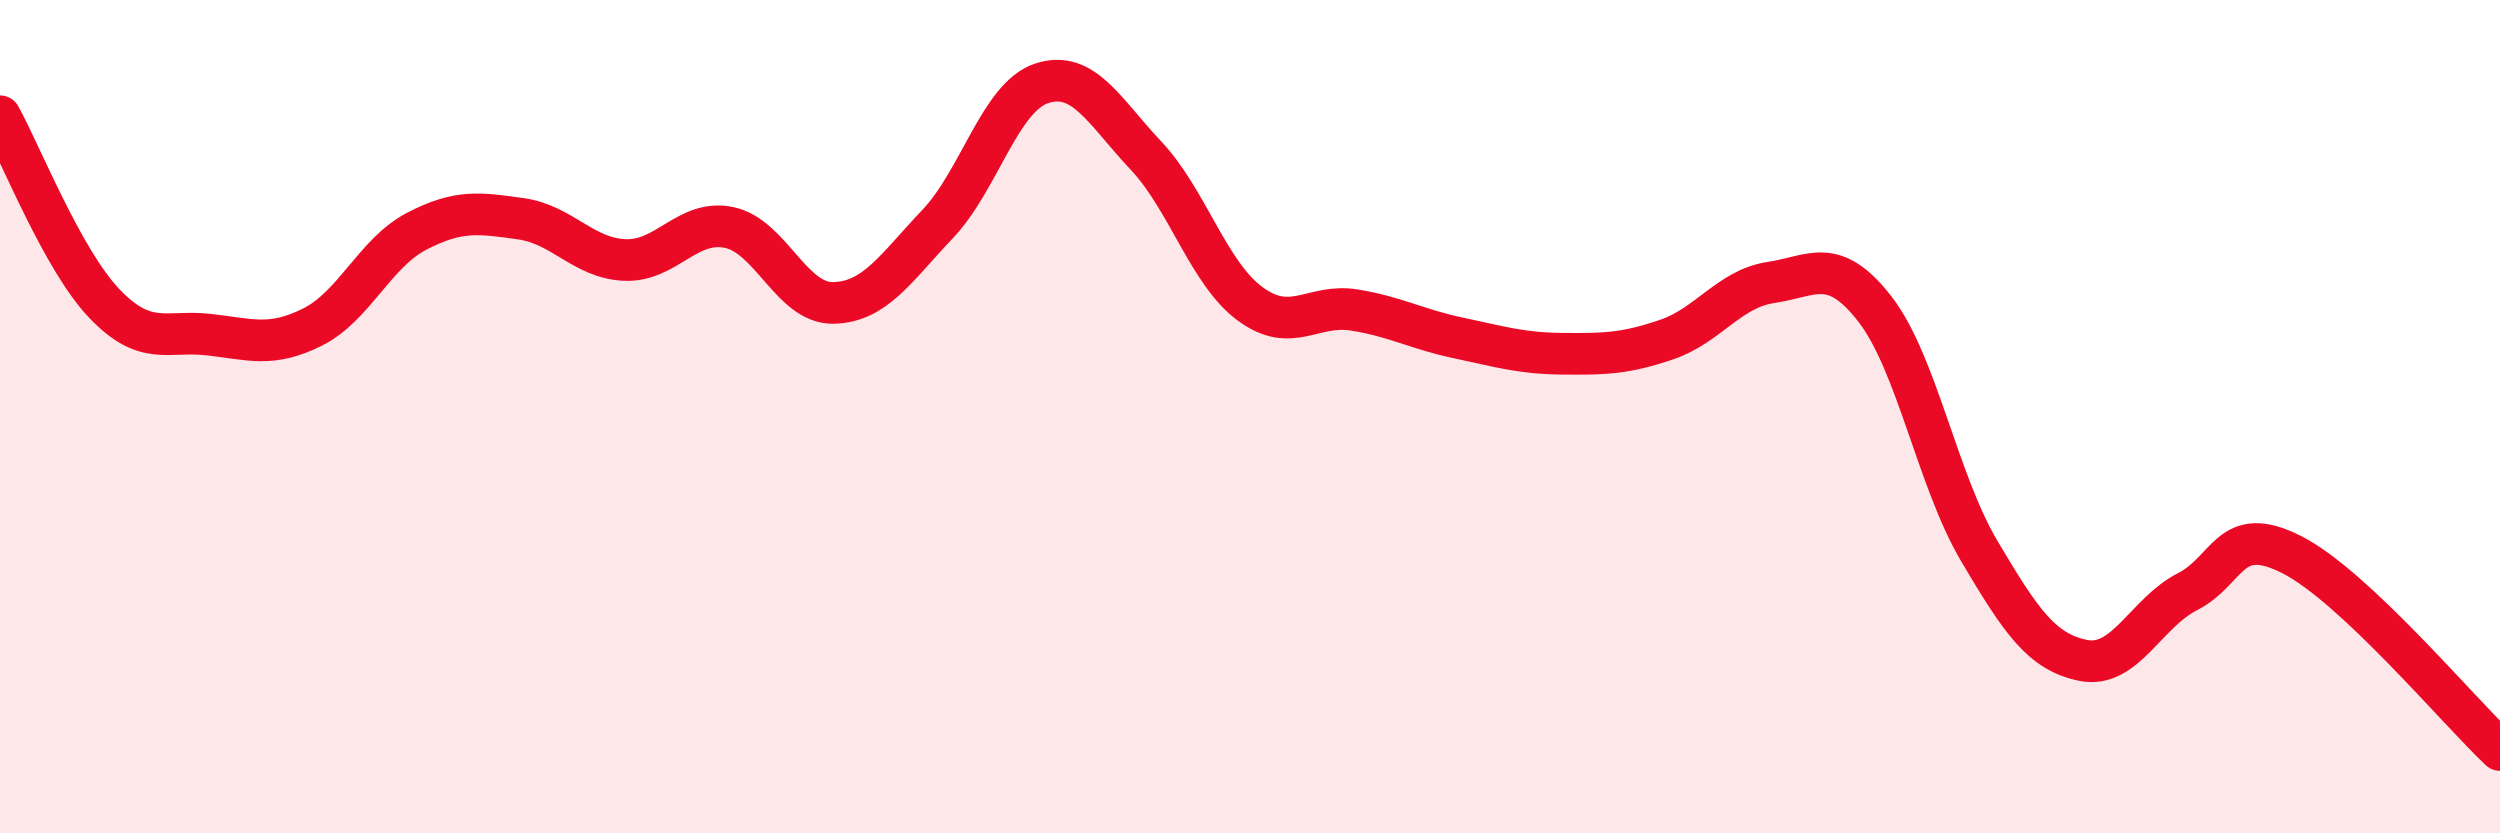
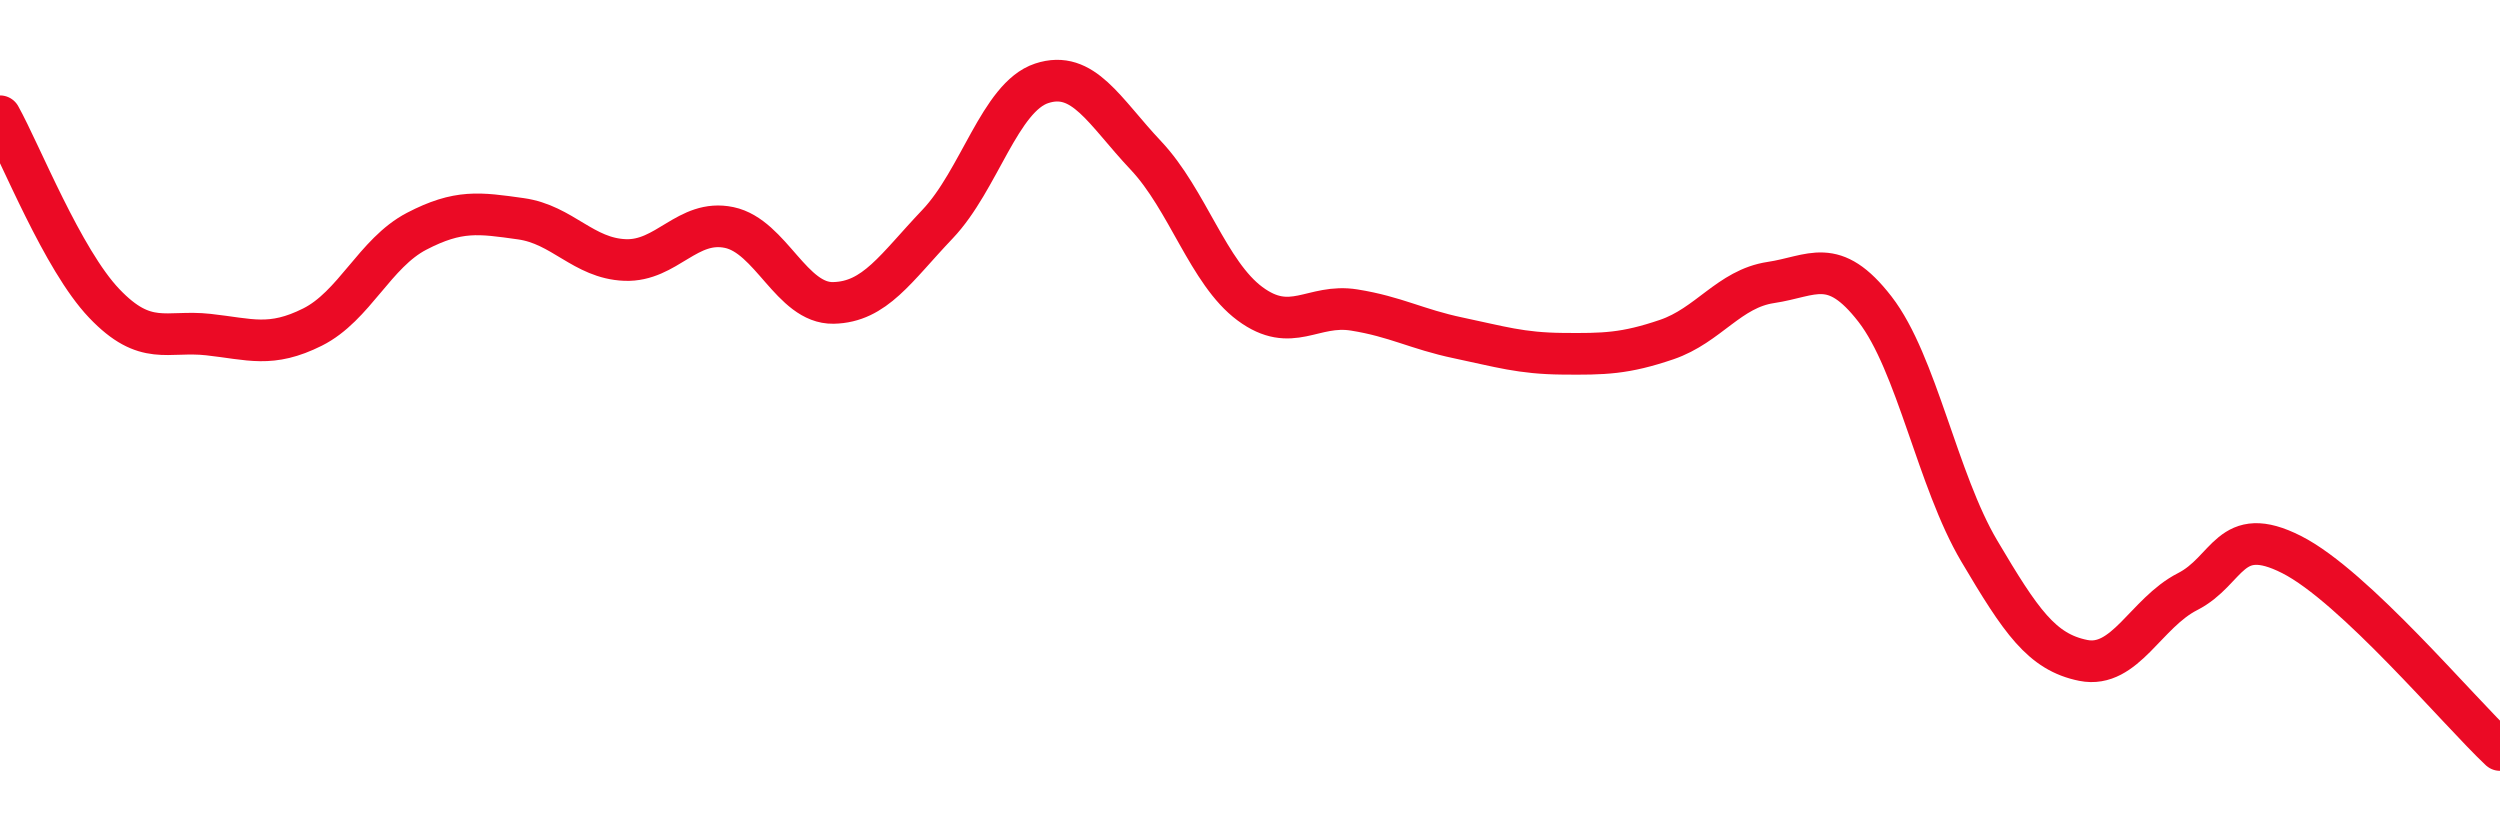
<svg xmlns="http://www.w3.org/2000/svg" width="60" height="20" viewBox="0 0 60 20">
-   <path d="M 0,2.79 C 0.5,3.69 1.5,6.23 2.5,7.28 C 3.5,8.33 4,7.92 5,8.03 C 6,8.14 6.5,8.35 7.5,7.85 C 8.5,7.35 9,6.07 10,5.55 C 11,5.03 11.5,5.11 12.5,5.25 C 13.5,5.39 14,6.2 15,6.24 C 16,6.28 16.5,5.25 17.5,5.46 C 18.5,5.67 19,7.29 20,7.27 C 21,7.25 21.5,6.43 22.5,5.38 C 23.5,4.33 24,2.33 25,2 C 26,1.67 26.5,2.67 27.5,3.73 C 28.5,4.79 29,6.55 30,7.29 C 31,8.03 31.5,7.28 32.5,7.44 C 33.5,7.6 34,7.9 35,8.11 C 36,8.32 36.5,8.48 37.5,8.49 C 38.5,8.5 39,8.49 40,8.15 C 41,7.81 41.5,6.93 42.5,6.78 C 43.5,6.63 44,6.13 45,7.42 C 46,8.71 46.5,11.53 47.5,13.22 C 48.5,14.91 49,15.65 50,15.85 C 51,16.05 51.5,14.71 52.5,14.2 C 53.5,13.69 53.5,12.55 55,13.31 C 56.5,14.07 59,17.06 60,18L60 20L0 20Z" fill="#EB0A25" opacity="0.1" stroke-linecap="round" stroke-linejoin="round" />
  <path d="M 0,2.79 C 0.5,3.69 1.5,6.23 2.5,7.28 C 3.5,8.33 4,7.92 5,8.03 C 6,8.14 6.5,8.35 7.5,7.85 C 8.5,7.35 9,6.07 10,5.55 C 11,5.03 11.5,5.11 12.5,5.25 C 13.5,5.39 14,6.2 15,6.24 C 16,6.28 16.5,5.25 17.5,5.46 C 18.5,5.67 19,7.29 20,7.27 C 21,7.25 21.5,6.43 22.5,5.38 C 23.5,4.33 24,2.33 25,2 C 26,1.67 26.5,2.67 27.5,3.73 C 28.5,4.79 29,6.55 30,7.29 C 31,8.03 31.5,7.28 32.5,7.44 C 33.5,7.6 34,7.9 35,8.11 C 36,8.32 36.5,8.48 37.5,8.49 C 38.5,8.5 39,8.49 40,8.15 C 41,7.81 41.5,6.93 42.5,6.78 C 43.5,6.63 44,6.13 45,7.42 C 46,8.71 46.5,11.53 47.5,13.22 C 48.5,14.91 49,15.65 50,15.85 C 51,16.05 51.5,14.71 52.5,14.2 C 53.5,13.69 53.5,12.55 55,13.31 C 56.5,14.07 59,17.06 60,18" stroke="#EB0A25" stroke-width="1" fill="none" stroke-linecap="round" stroke-linejoin="round" />
</svg>